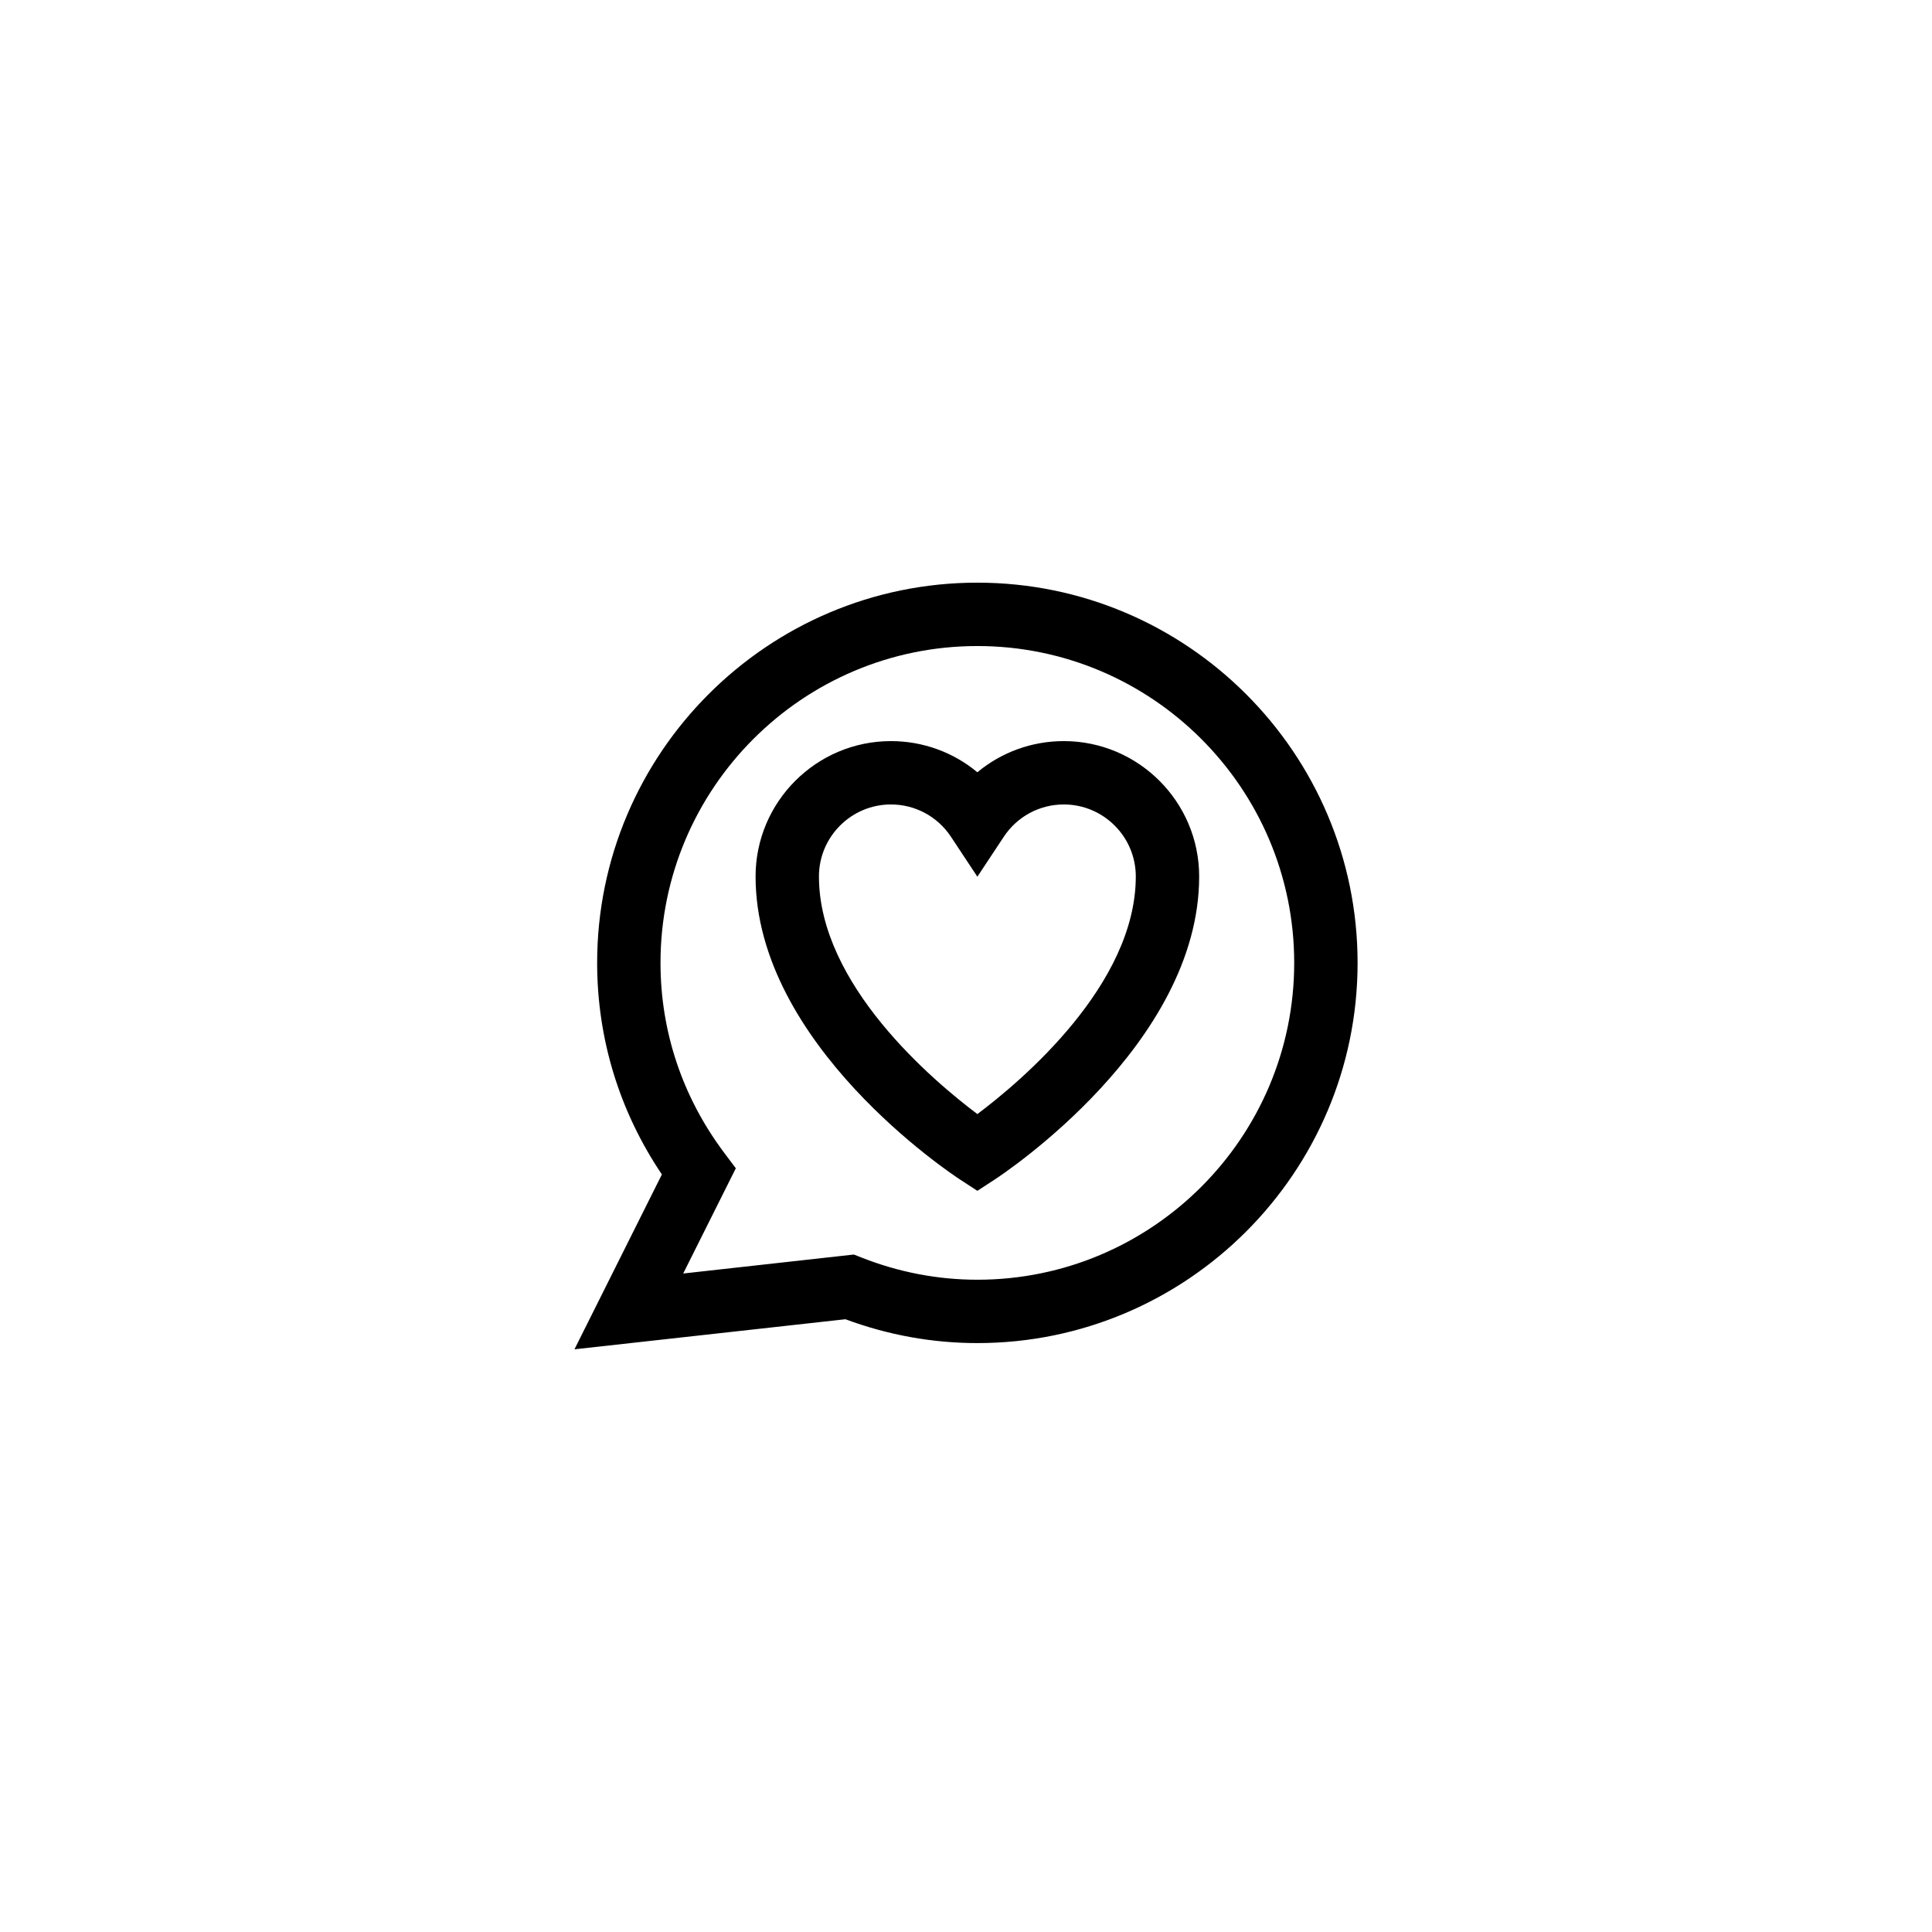
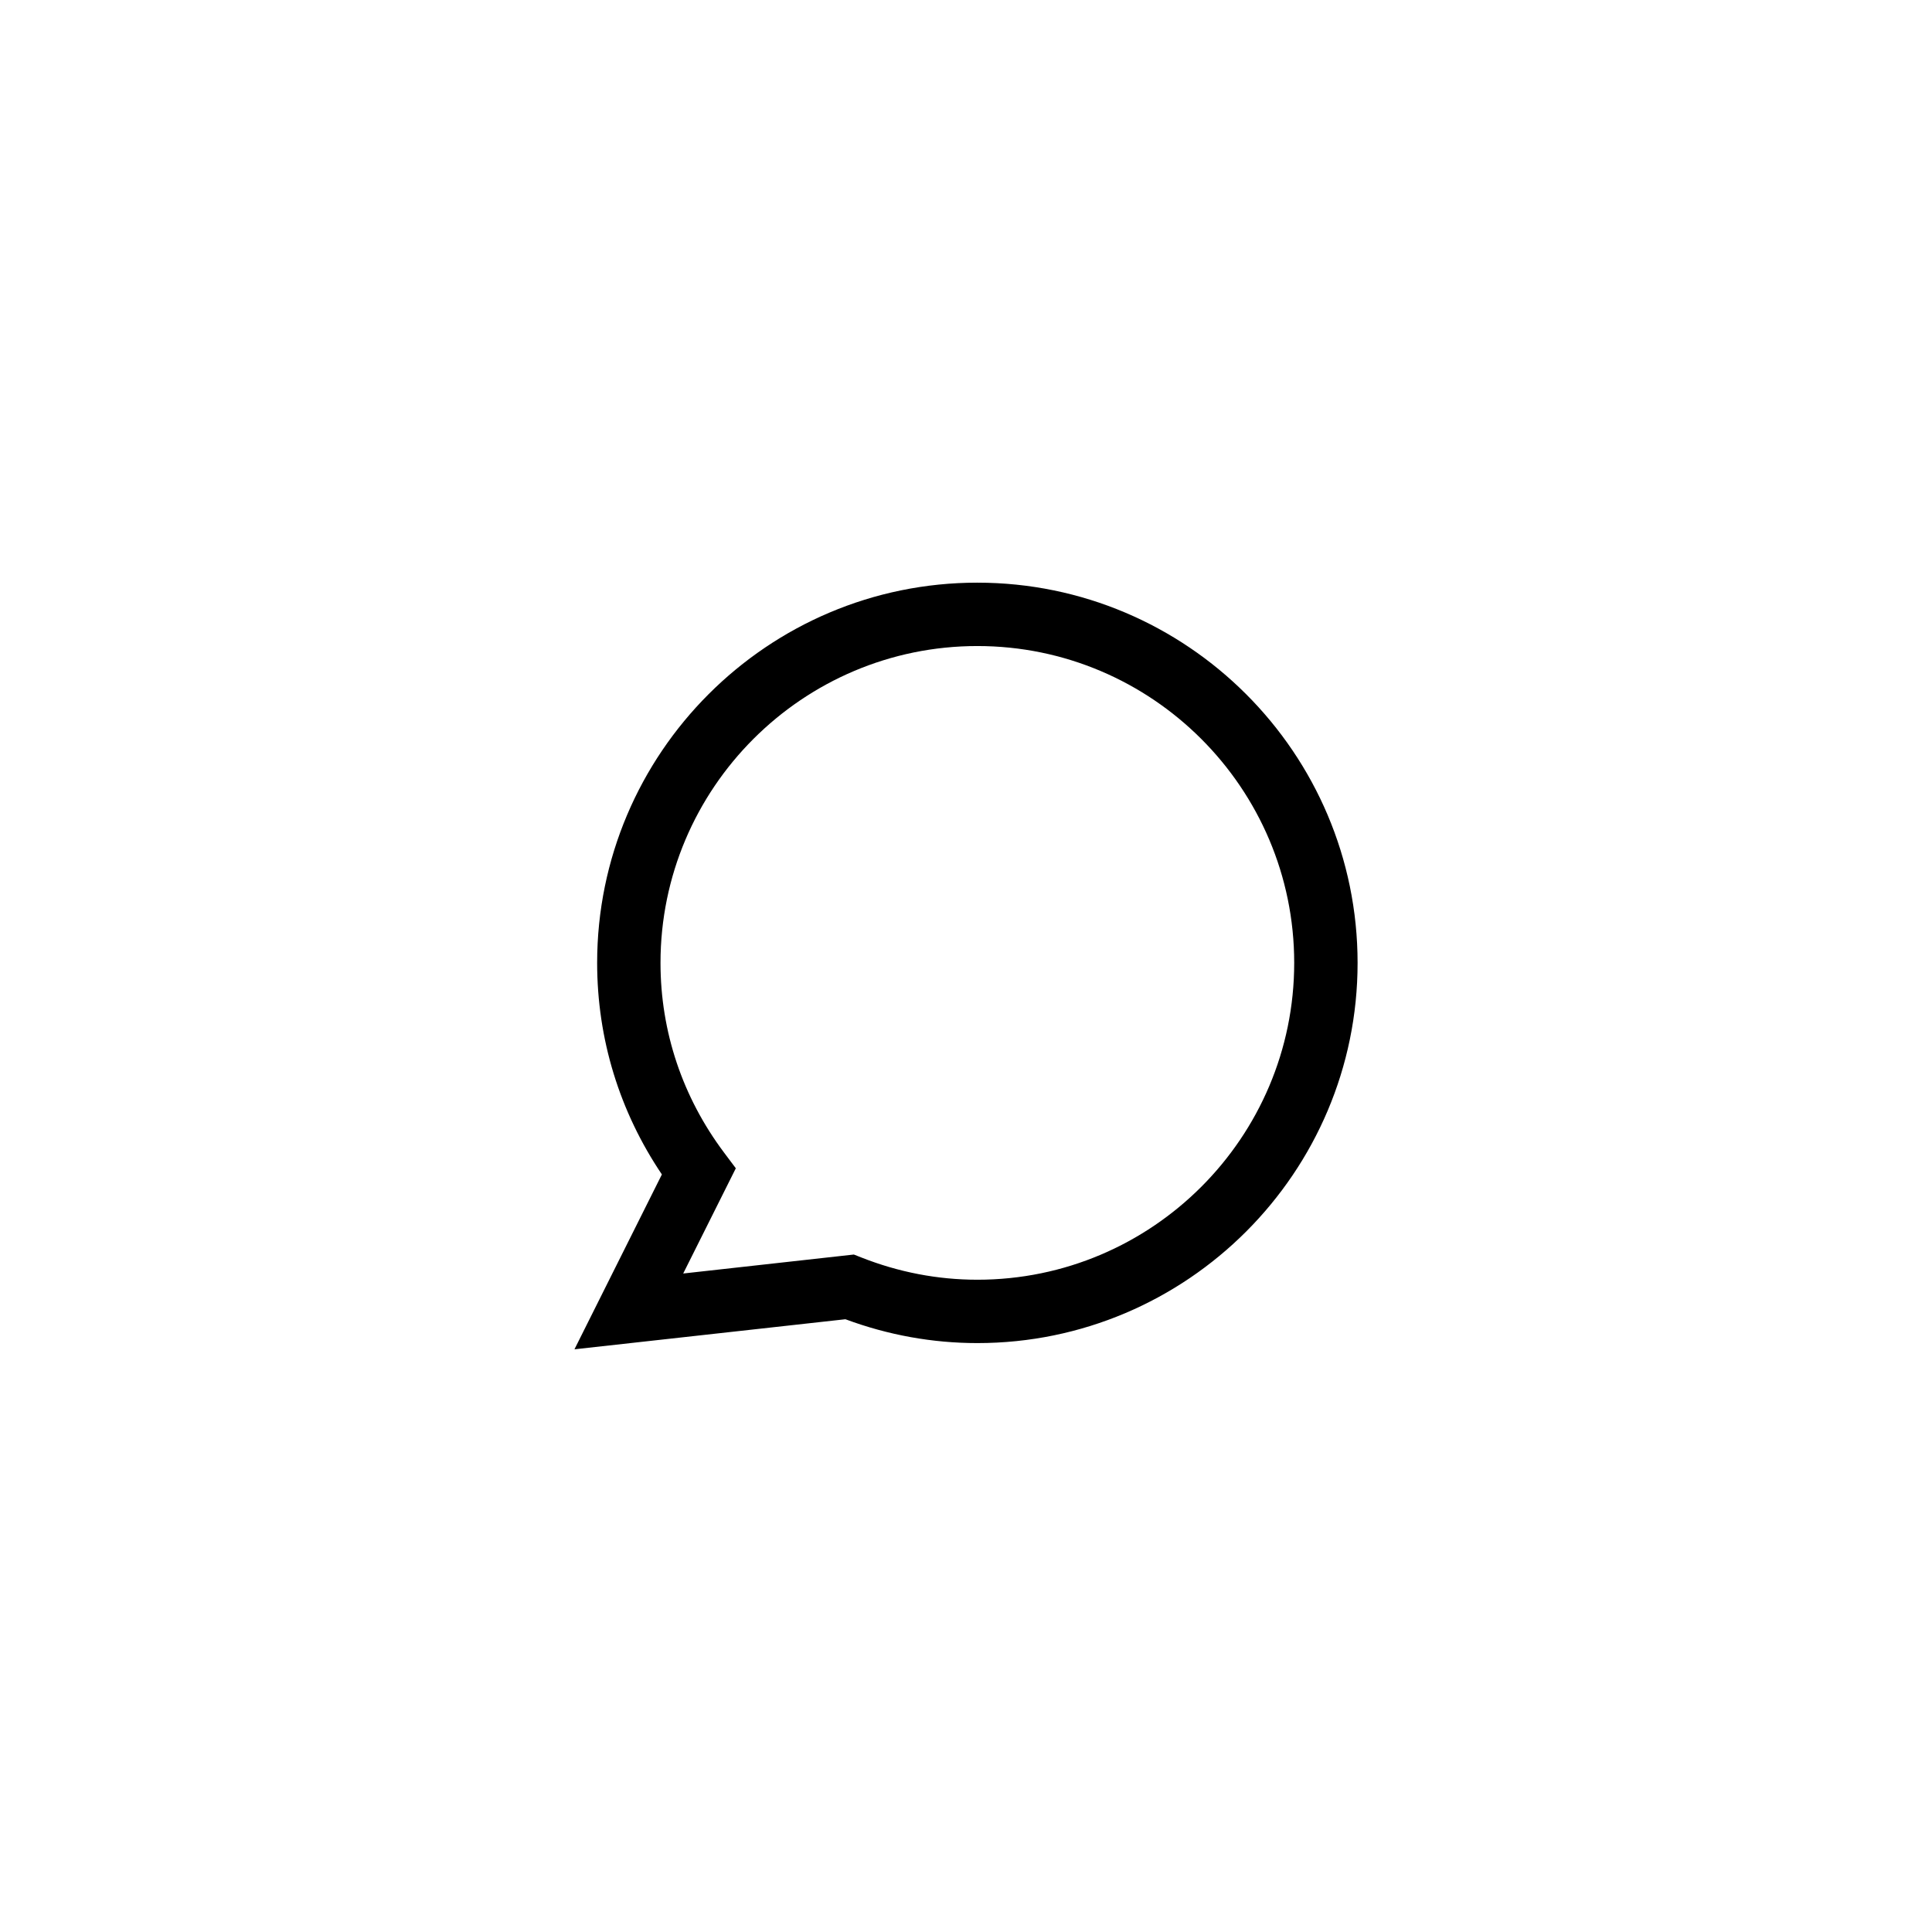
<svg xmlns="http://www.w3.org/2000/svg" fill="#000000" width="800px" height="800px" version="1.1" viewBox="144 144 512 512">
  <g>
    <path d="m403.01 298.41c-55.559 0-100.76 45.199-100.76 100.76 0 20.121 5.918 39.402 17.156 56.07l-23.168 46.34 71.805-7.969c11.305 4.199 23.059 6.32 34.973 6.32 55.559 0 100.76-45.199 100.76-100.76-0.004-55.566-45.207-100.76-100.77-100.76zm0 184.73c-10.496 0-20.855-1.984-30.793-5.914l-1.938-0.762-45.223 5.027 13.945-27.887-3.117-4.156c-11.016-14.688-16.844-32.07-16.844-50.273 0-46.297 37.668-83.969 83.969-83.969 46.301 0 83.969 37.672 83.969 83.969-0.004 46.293-37.668 83.965-83.969 83.965z" />
-     <path d="m425.91 340.4c-8.496 0-16.551 2.977-22.898 8.258-6.348-5.281-14.402-8.258-22.898-8.258-19.781 0-35.879 16.098-35.879 35.875 0 44.52 51.984 78.875 54.195 80.32l4.582 2.984 4.582-2.984c2.211-1.441 54.195-35.801 54.195-80.32 0-19.781-16.098-35.875-35.879-35.875zm-22.898 98.84c-11.75-8.824-41.984-34.309-41.984-62.969 0-10.52 8.562-19.082 19.086-19.082 6.414 0 12.352 3.199 15.891 8.551l7.008 10.594 7.008-10.594c3.539-5.356 9.48-8.551 15.891-8.551 10.523 0 19.086 8.562 19.086 19.082-0.004 28.66-30.234 54.148-41.984 62.969z" />
  </g>
</svg>